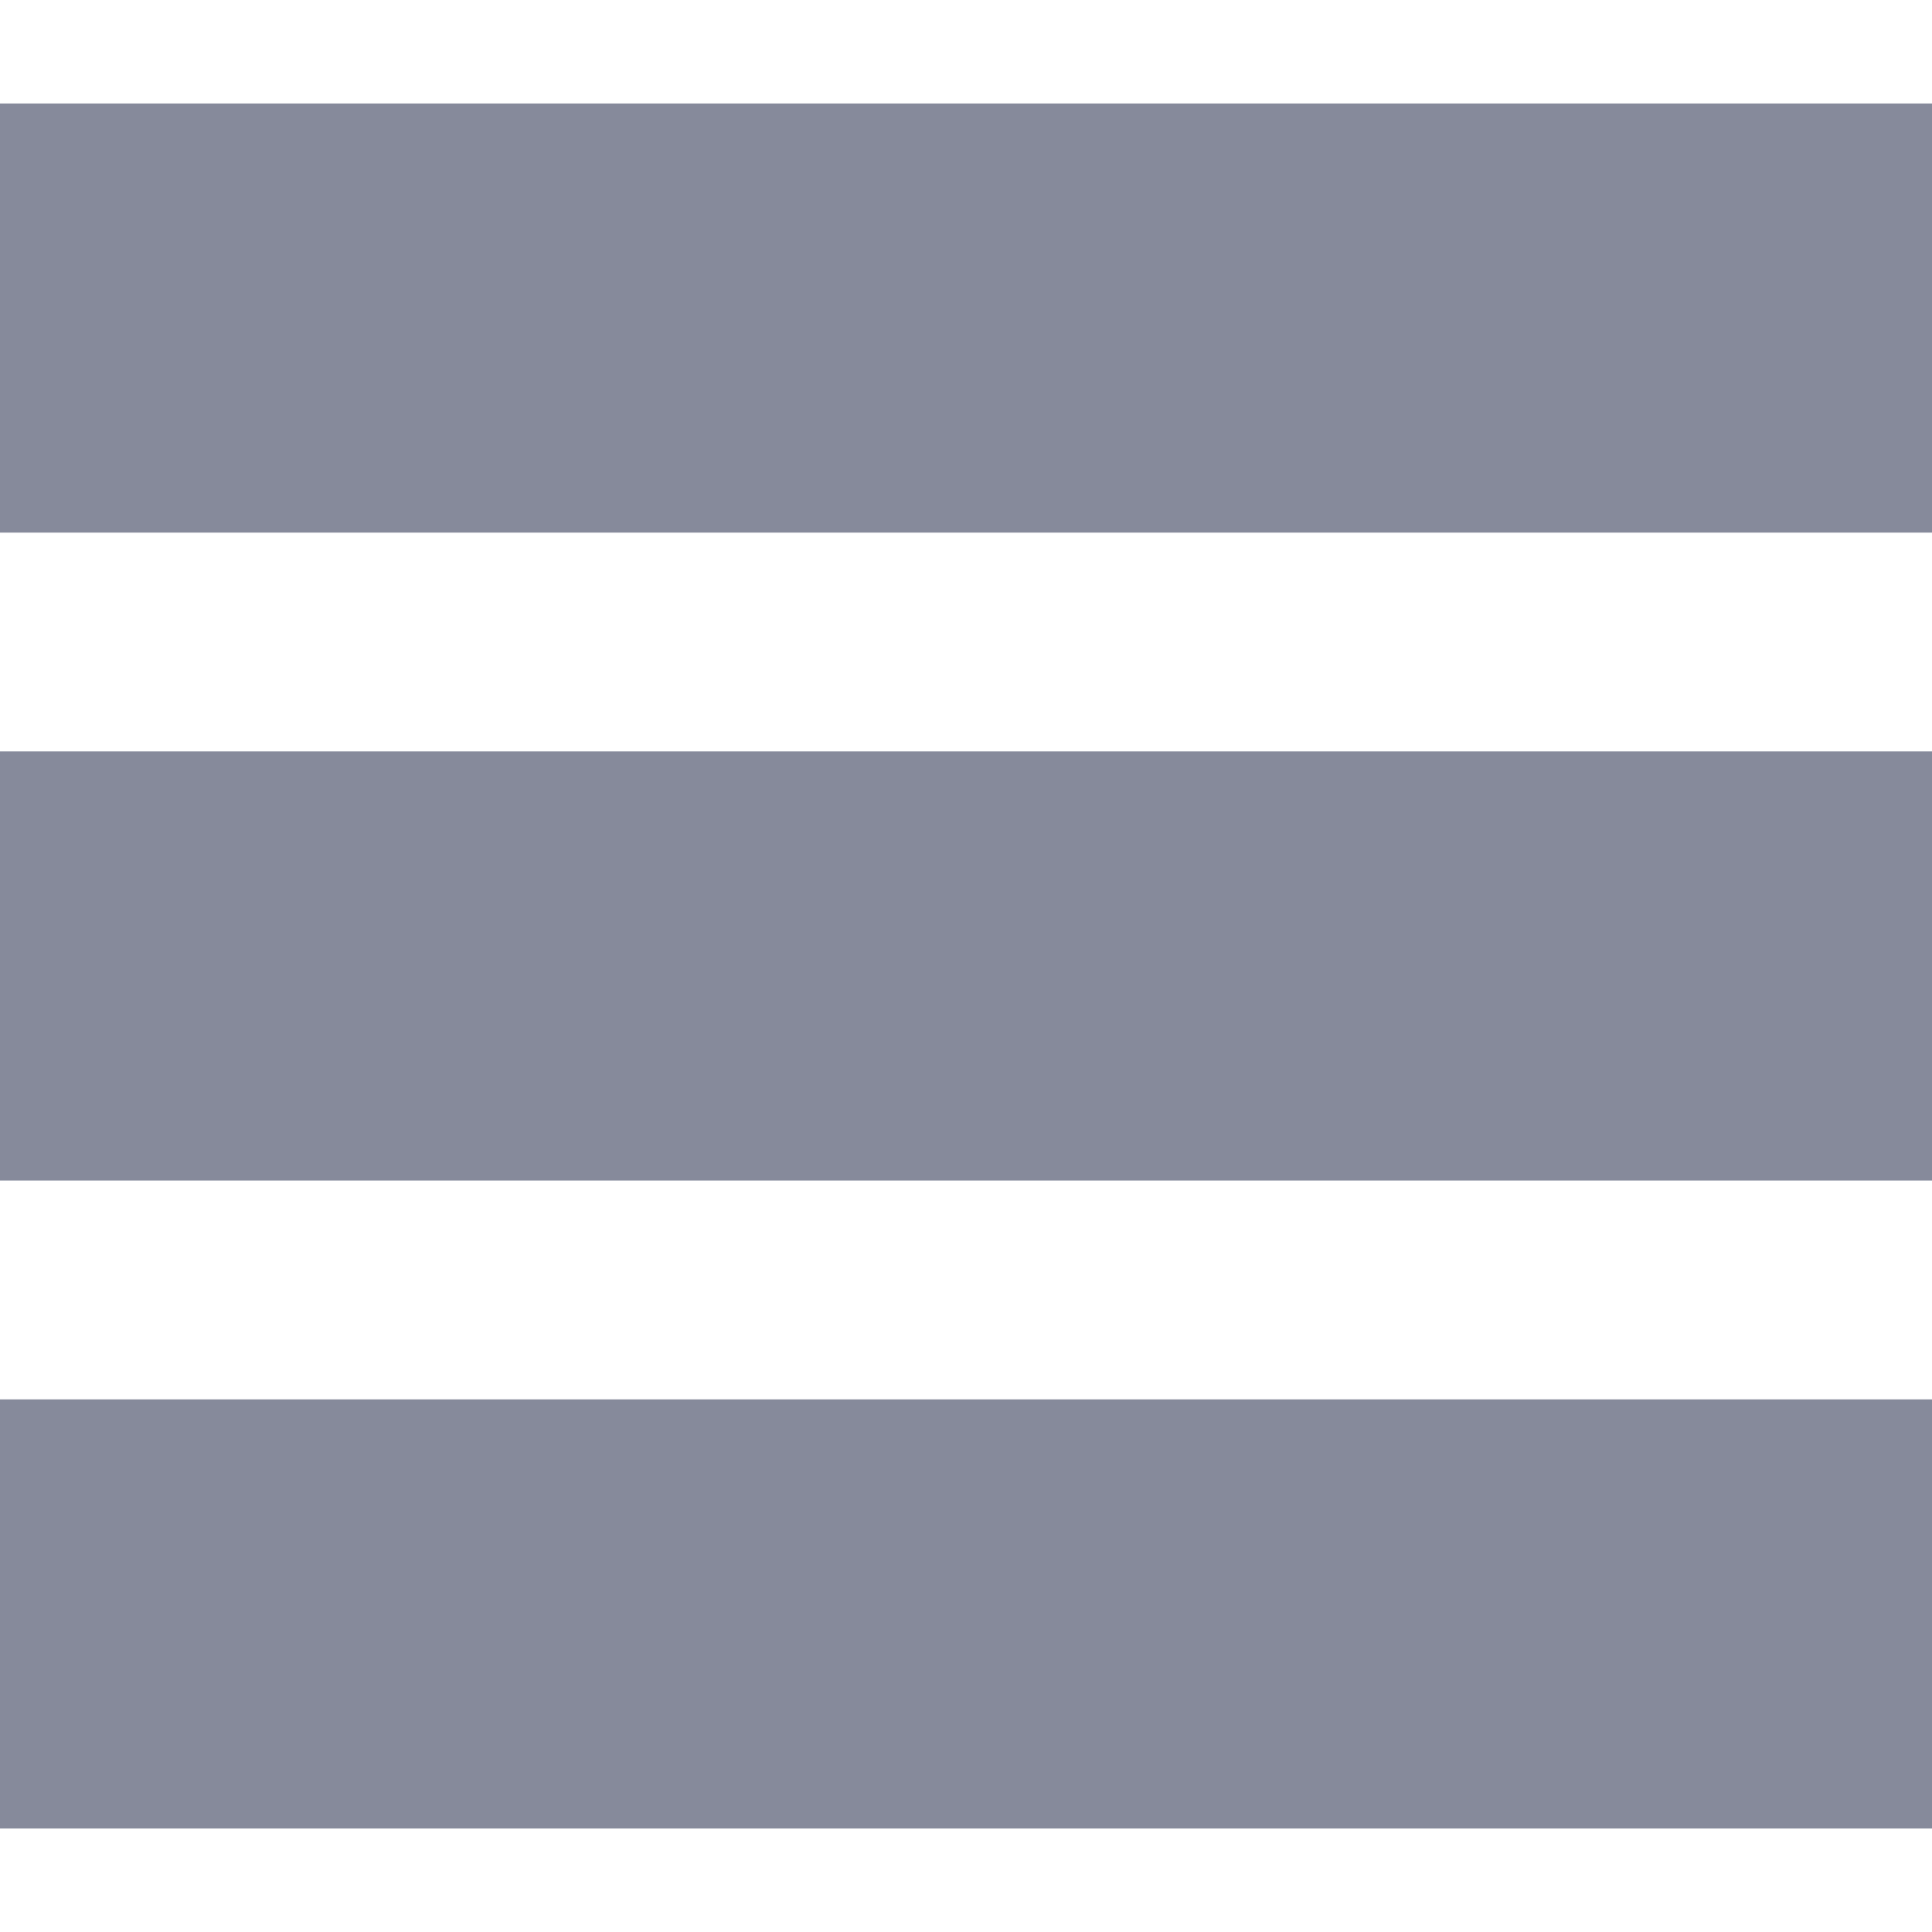
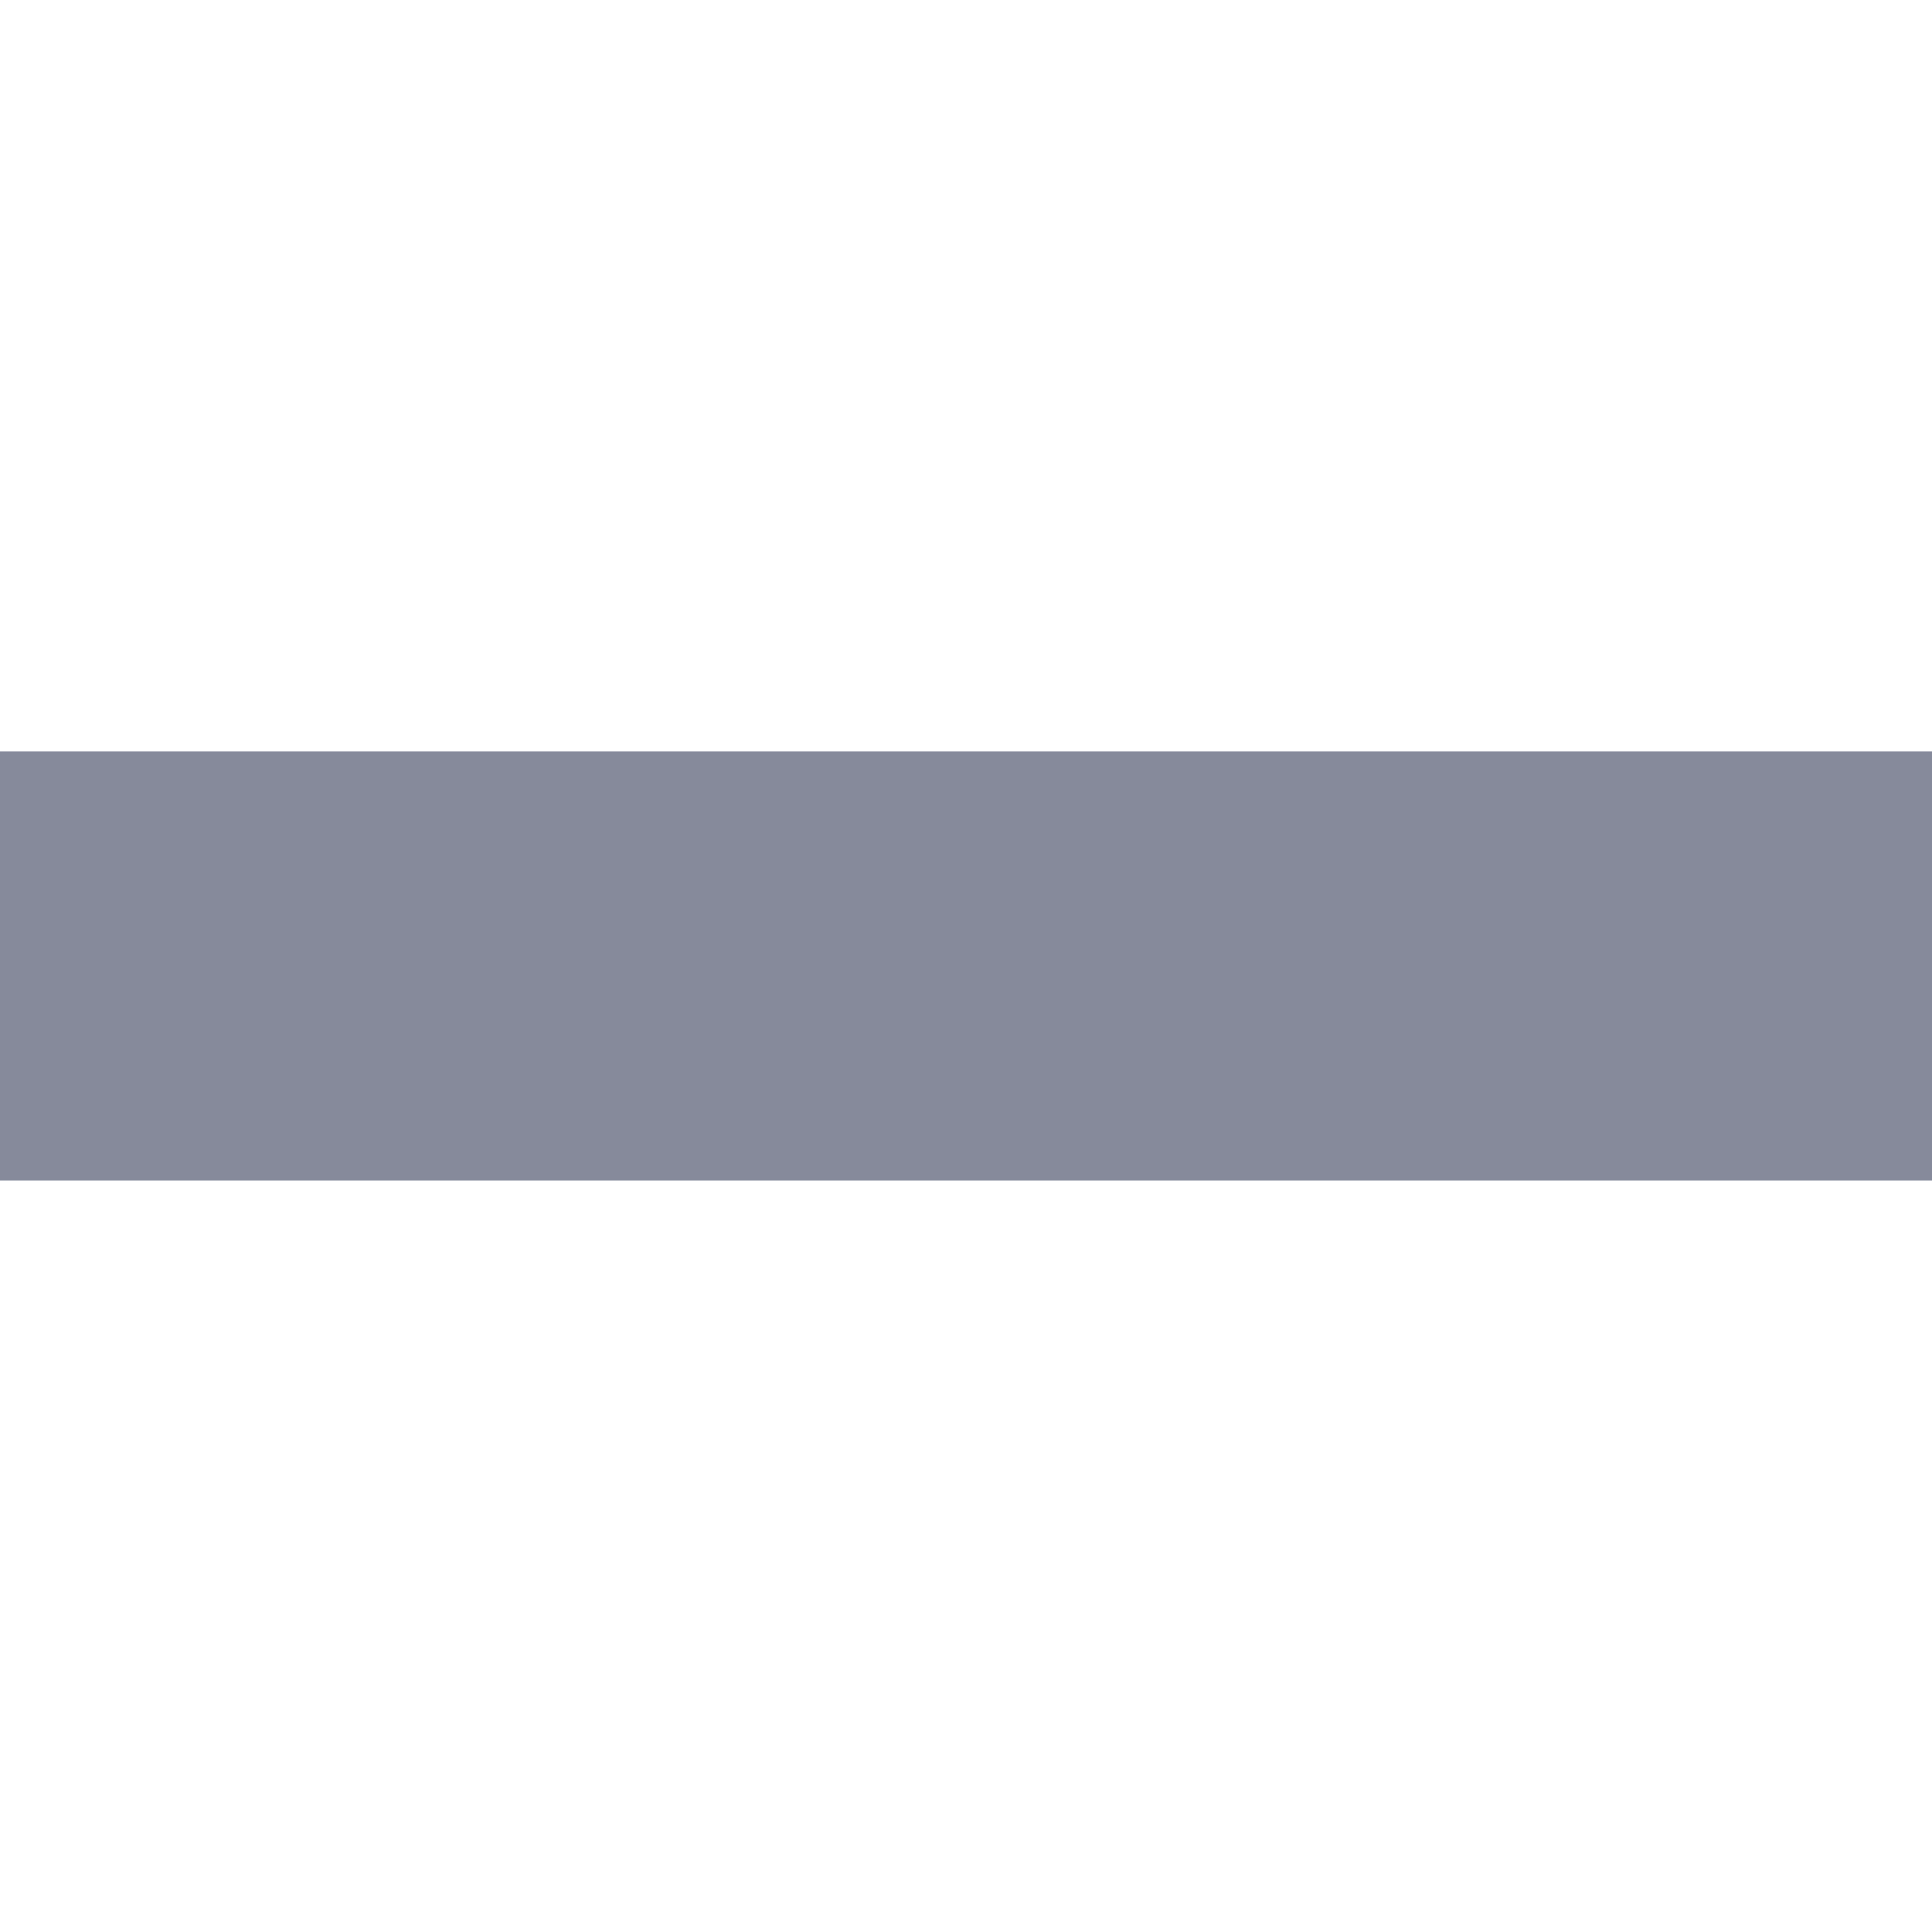
<svg xmlns="http://www.w3.org/2000/svg" fill="#868A9B" viewBox="0 -2 28 28" width="32px" height="32px" stroke="#868A9B">
  <g id="SVGRepo_bgCarrier" stroke-width="0" />
  <g id="SVGRepo_tracerCarrier" stroke-linecap="round" stroke-linejoin="round" stroke="#CCCCCC" stroke-width="0.28" />
  <g id="SVGRepo_iconCarrier">
-     <path d="m0 0h27.65v5.219h-27.65z" />
-     <path d="m0 9.39h27.65v5.219h-27.65z" />
-     <path d="m0 18.781h27.65v5.219h-27.65z" />
+     <path d="m0 9.39h27.65v5.219h-27.65" />
  </g>
</svg>